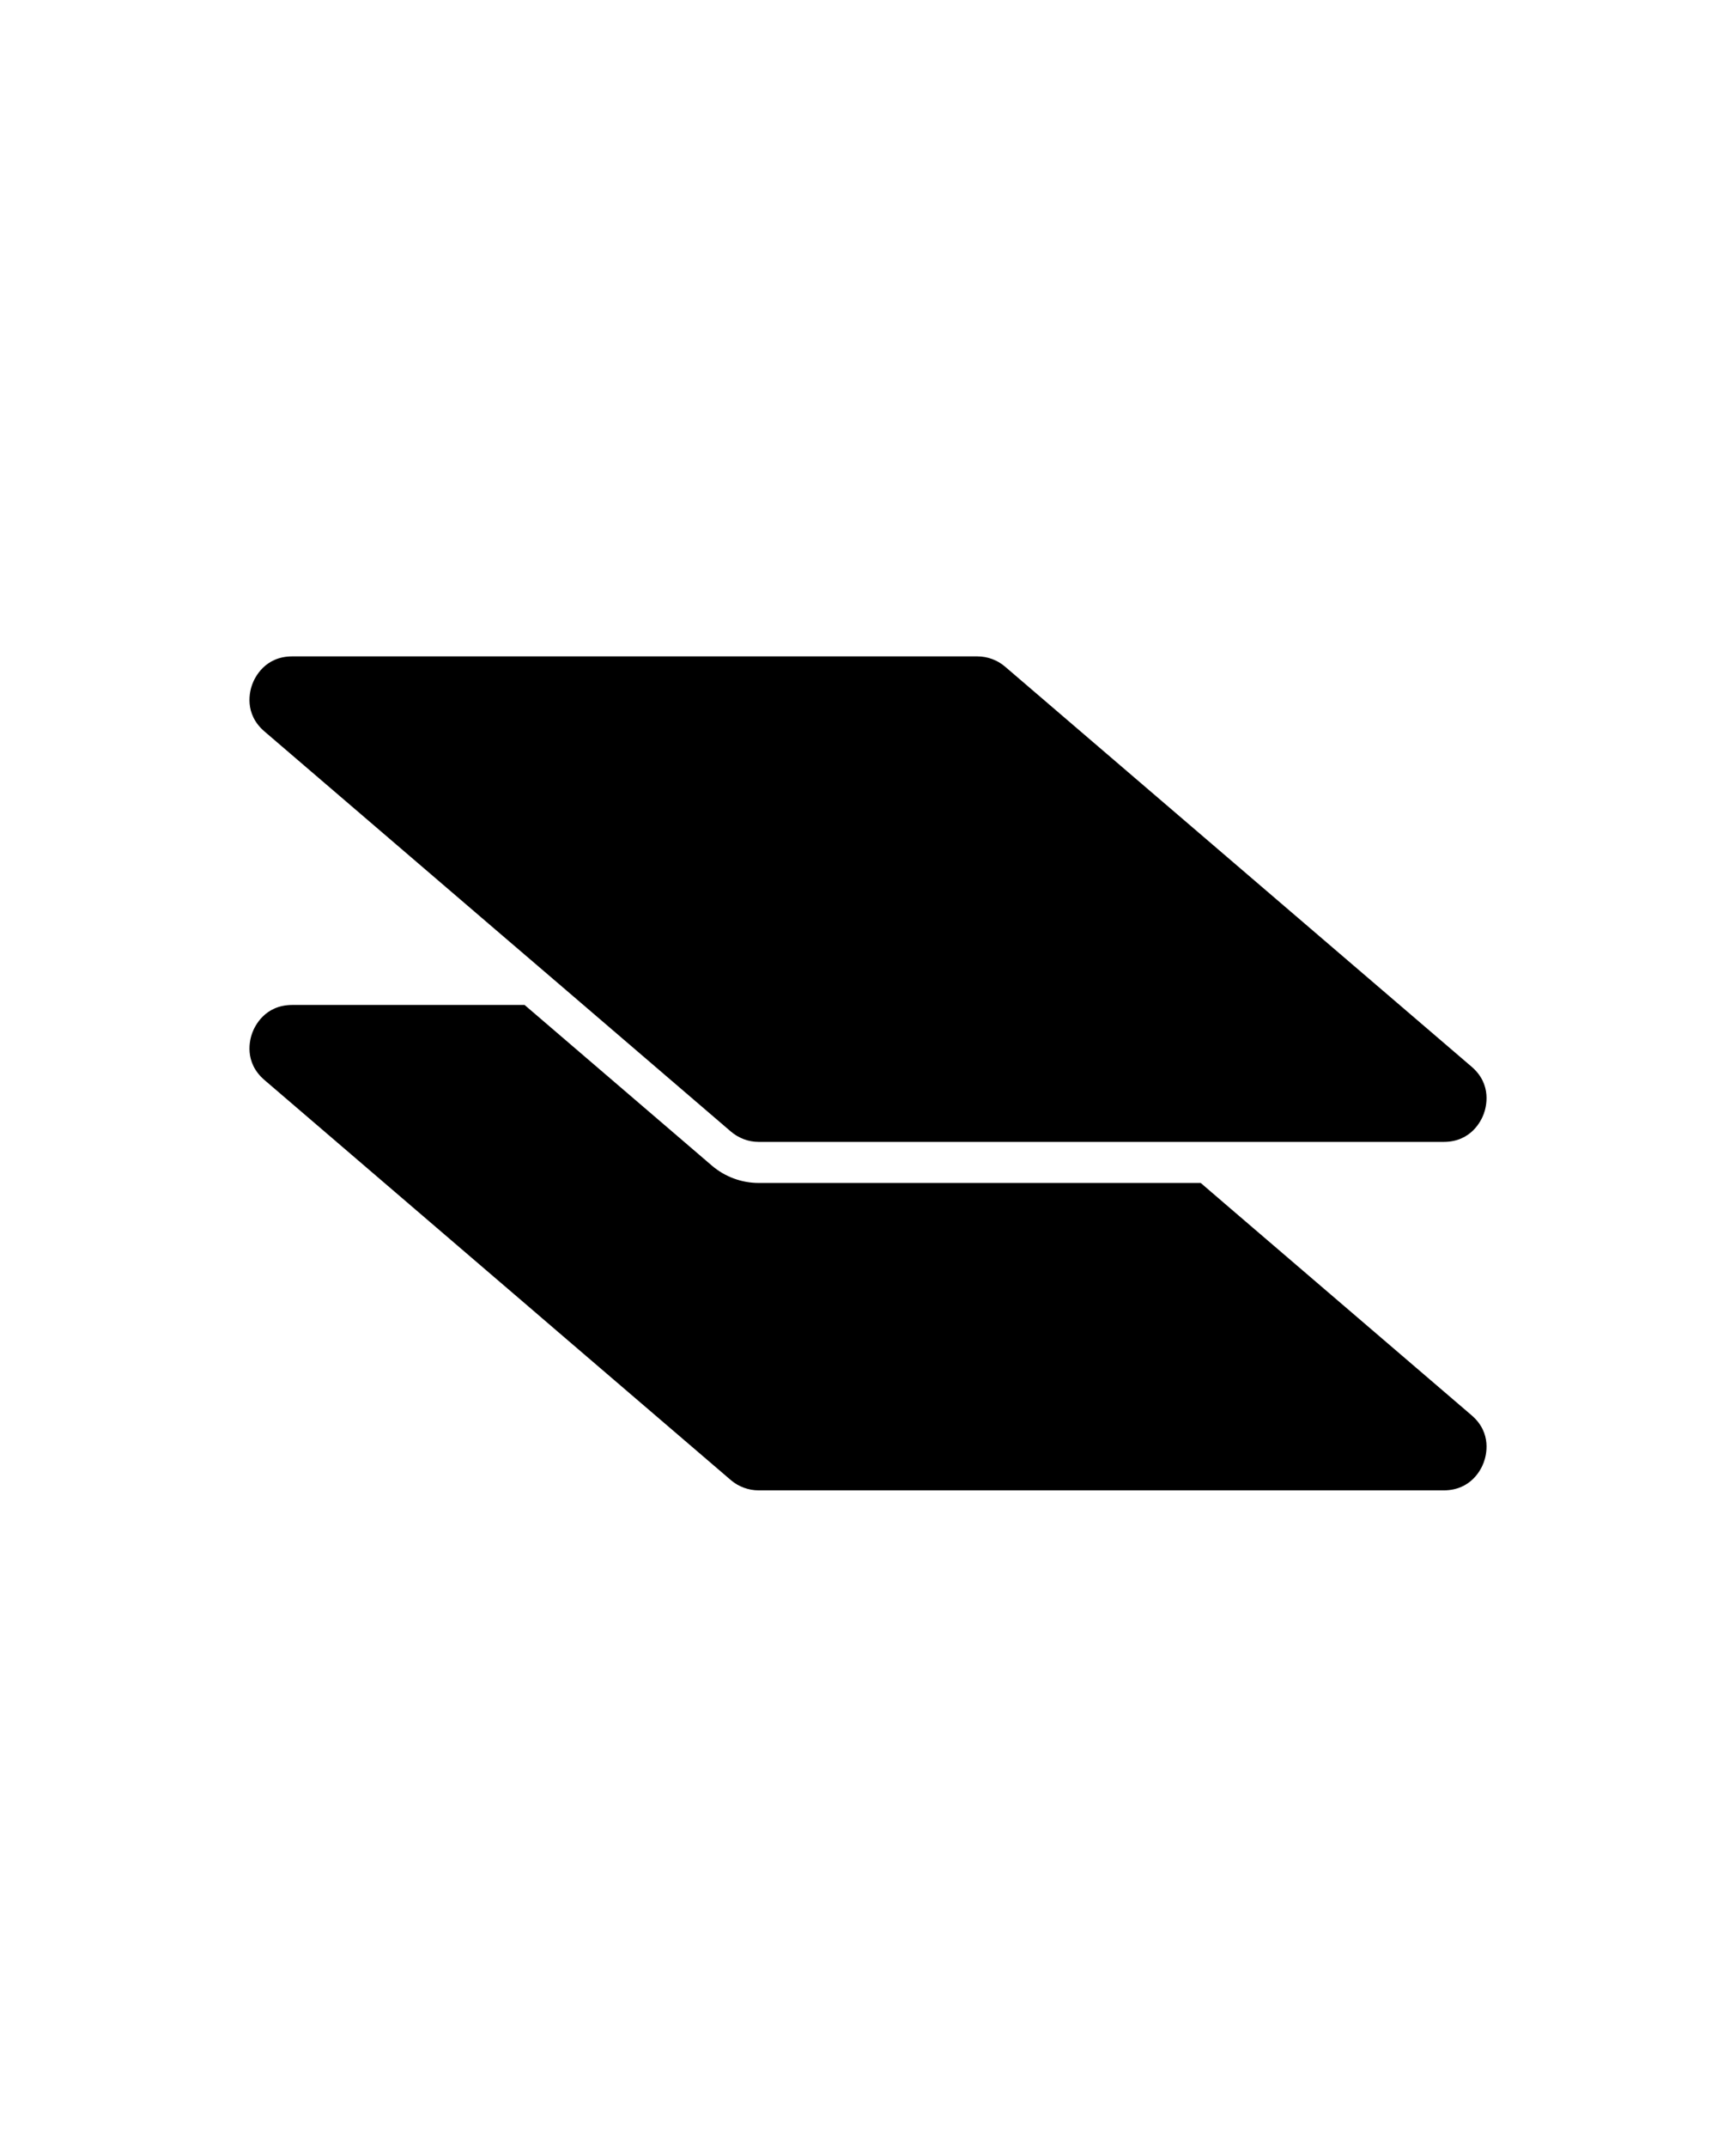
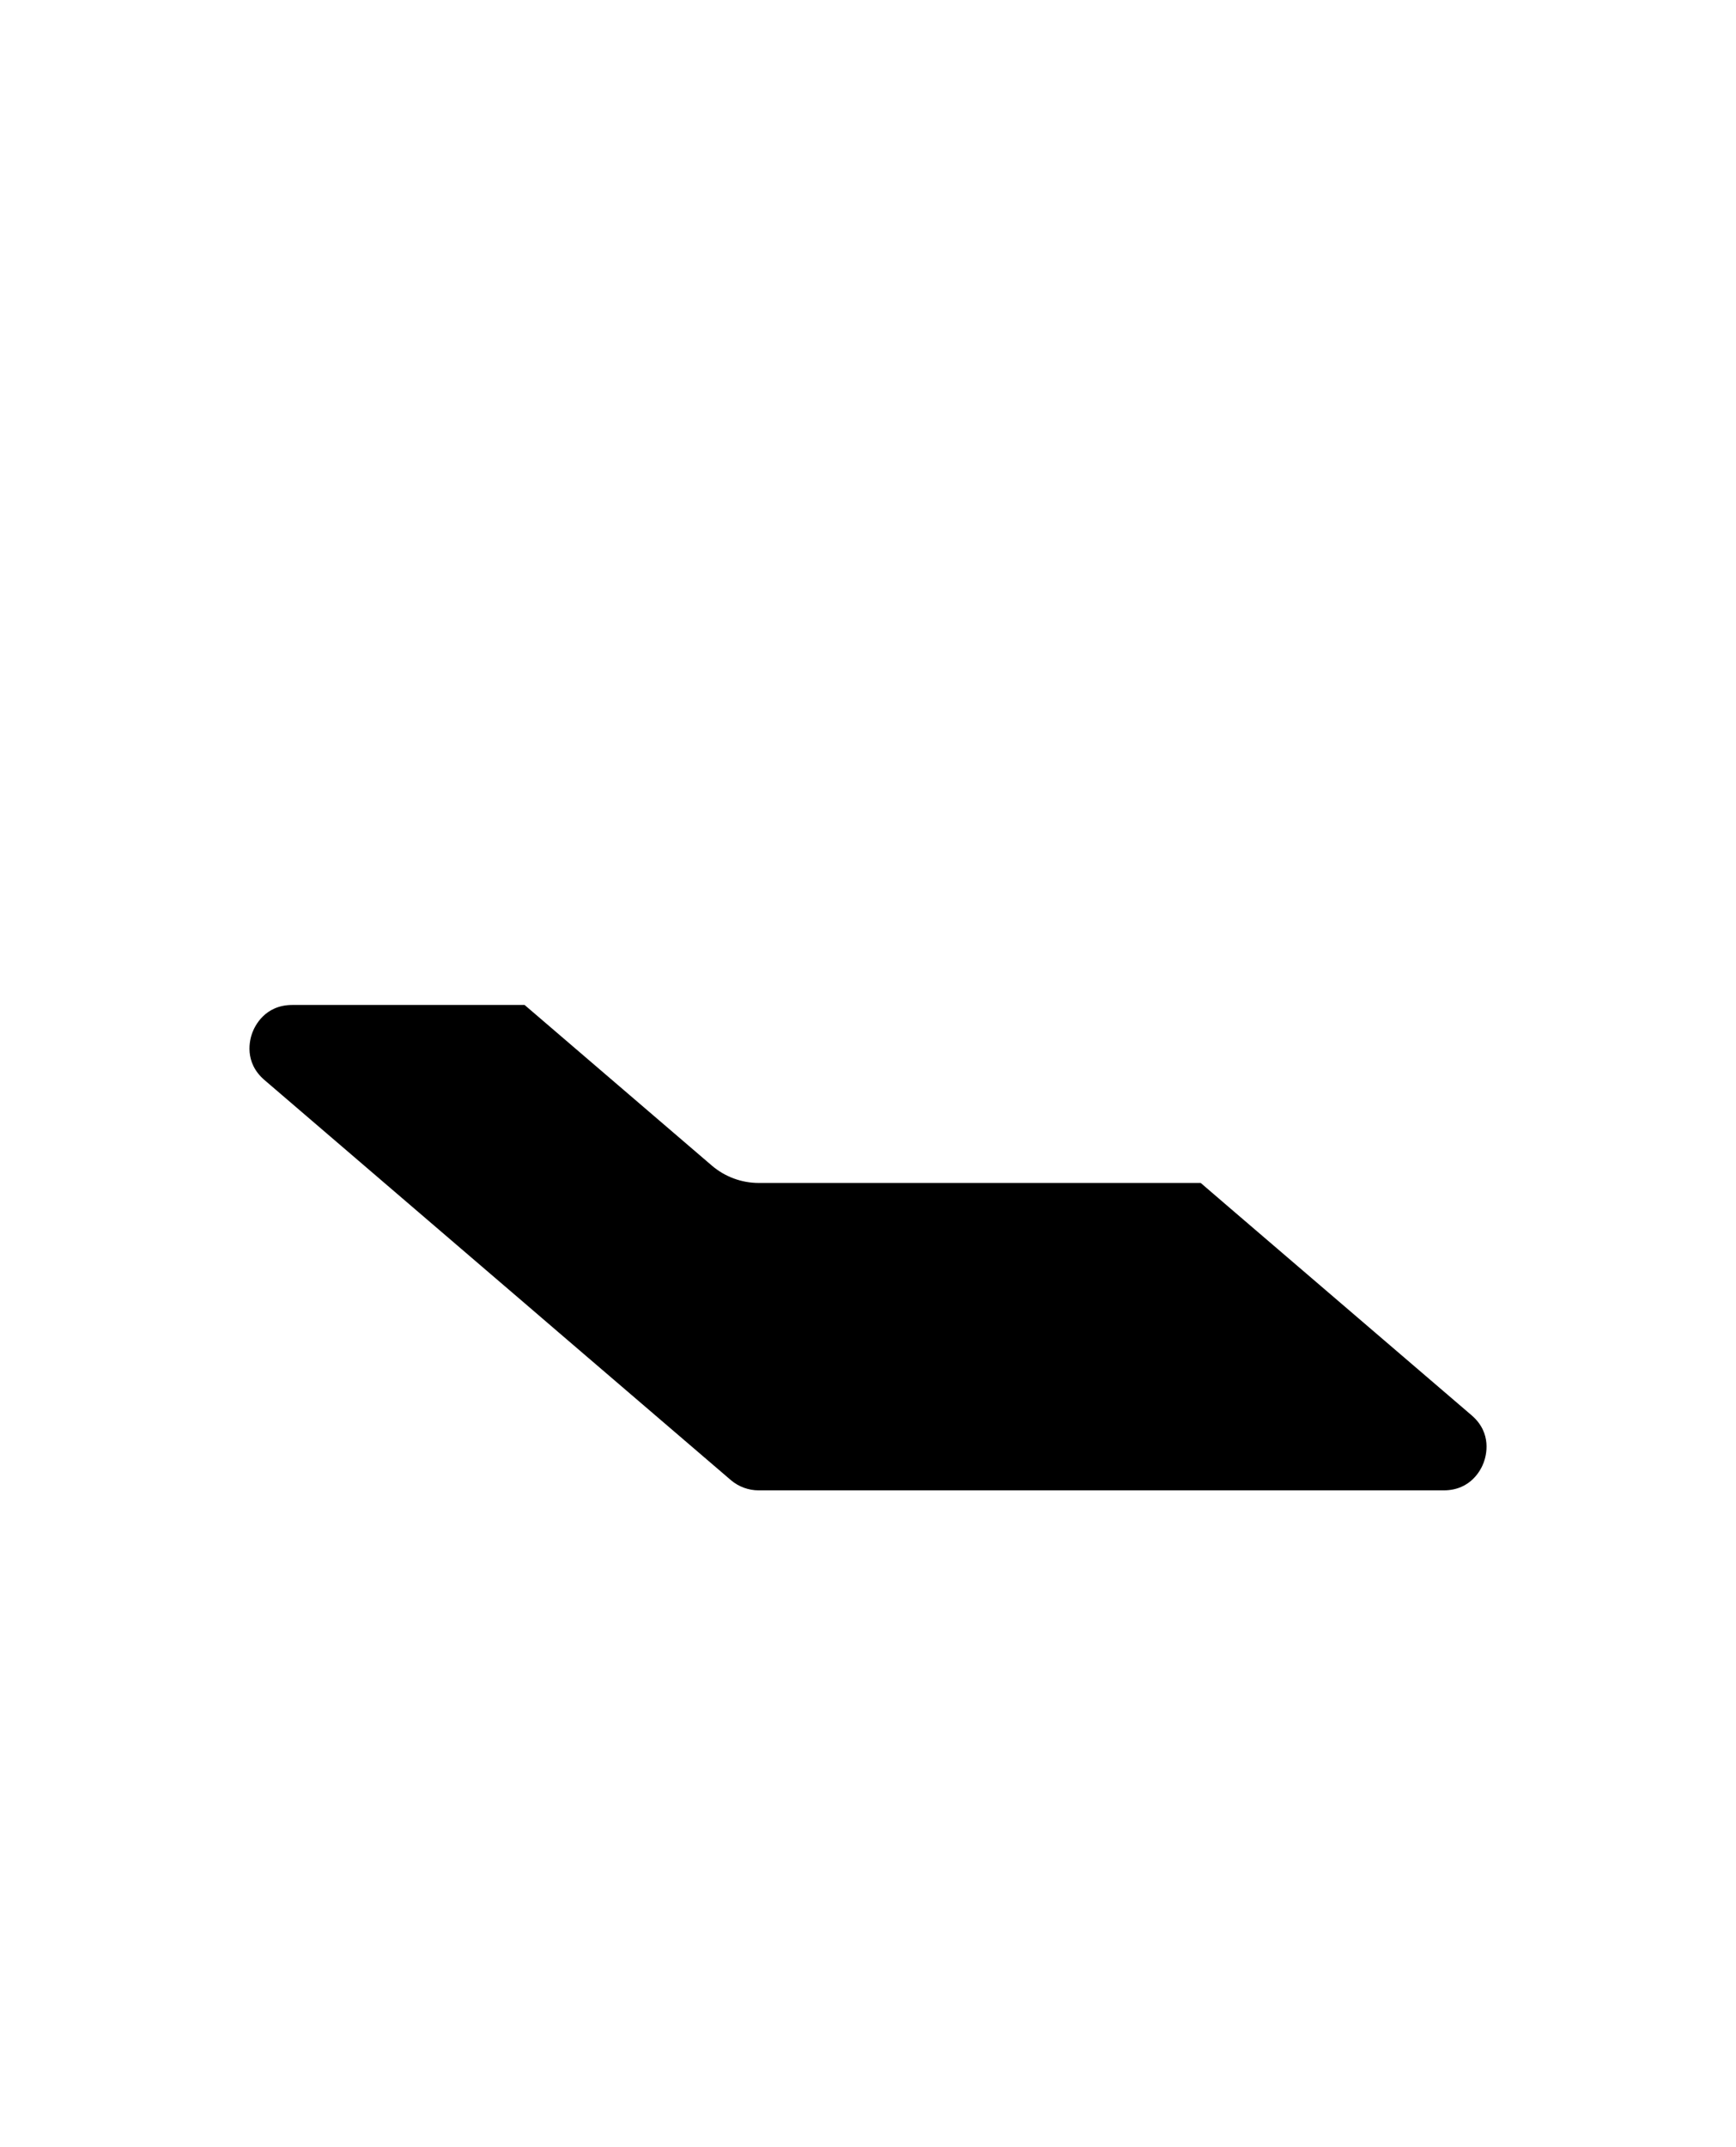
<svg xmlns="http://www.w3.org/2000/svg" id="Camada_1" viewBox="0 0 552.25 682.5">
  <path d="M392.82,385.41l-10.85-9.32h-140.61c-5.48,0-10.77-1.98-14.91-5.52l-59.57-51.07h-73.88c-8.8,0-11.97,6.78-12.75,8.87-.78,2.09-2.76,9.32,3.91,15.02l71.87,61.62,10.88,9.32,10.85,9.32,54.76,46.93c2.46,2.09,5.59,3.24,8.83,3.24h217.89c8.8,0,12-6.78,12.75-8.87.78-2.09,2.8-9.32-3.88-15.02l-75.3-64.53Z" />
-   <path d="M319.75,211.96c-2.46-2.12-5.63-3.28-8.87-3.28H93c-8.8,0-11.97,6.78-12.75,8.87-.78,2.09-2.76,9.32,3.91,15.02l75.3,64.56,10.89,9.32,10.88,9.32,51.29,43.99c2.46,2.09,5.59,3.28,8.83,3.28h217.89c8.8,0,12-6.82,12.75-8.87.78-2.09,2.8-9.36-3.88-15.06l-148.36-127.15Z" />
</svg>